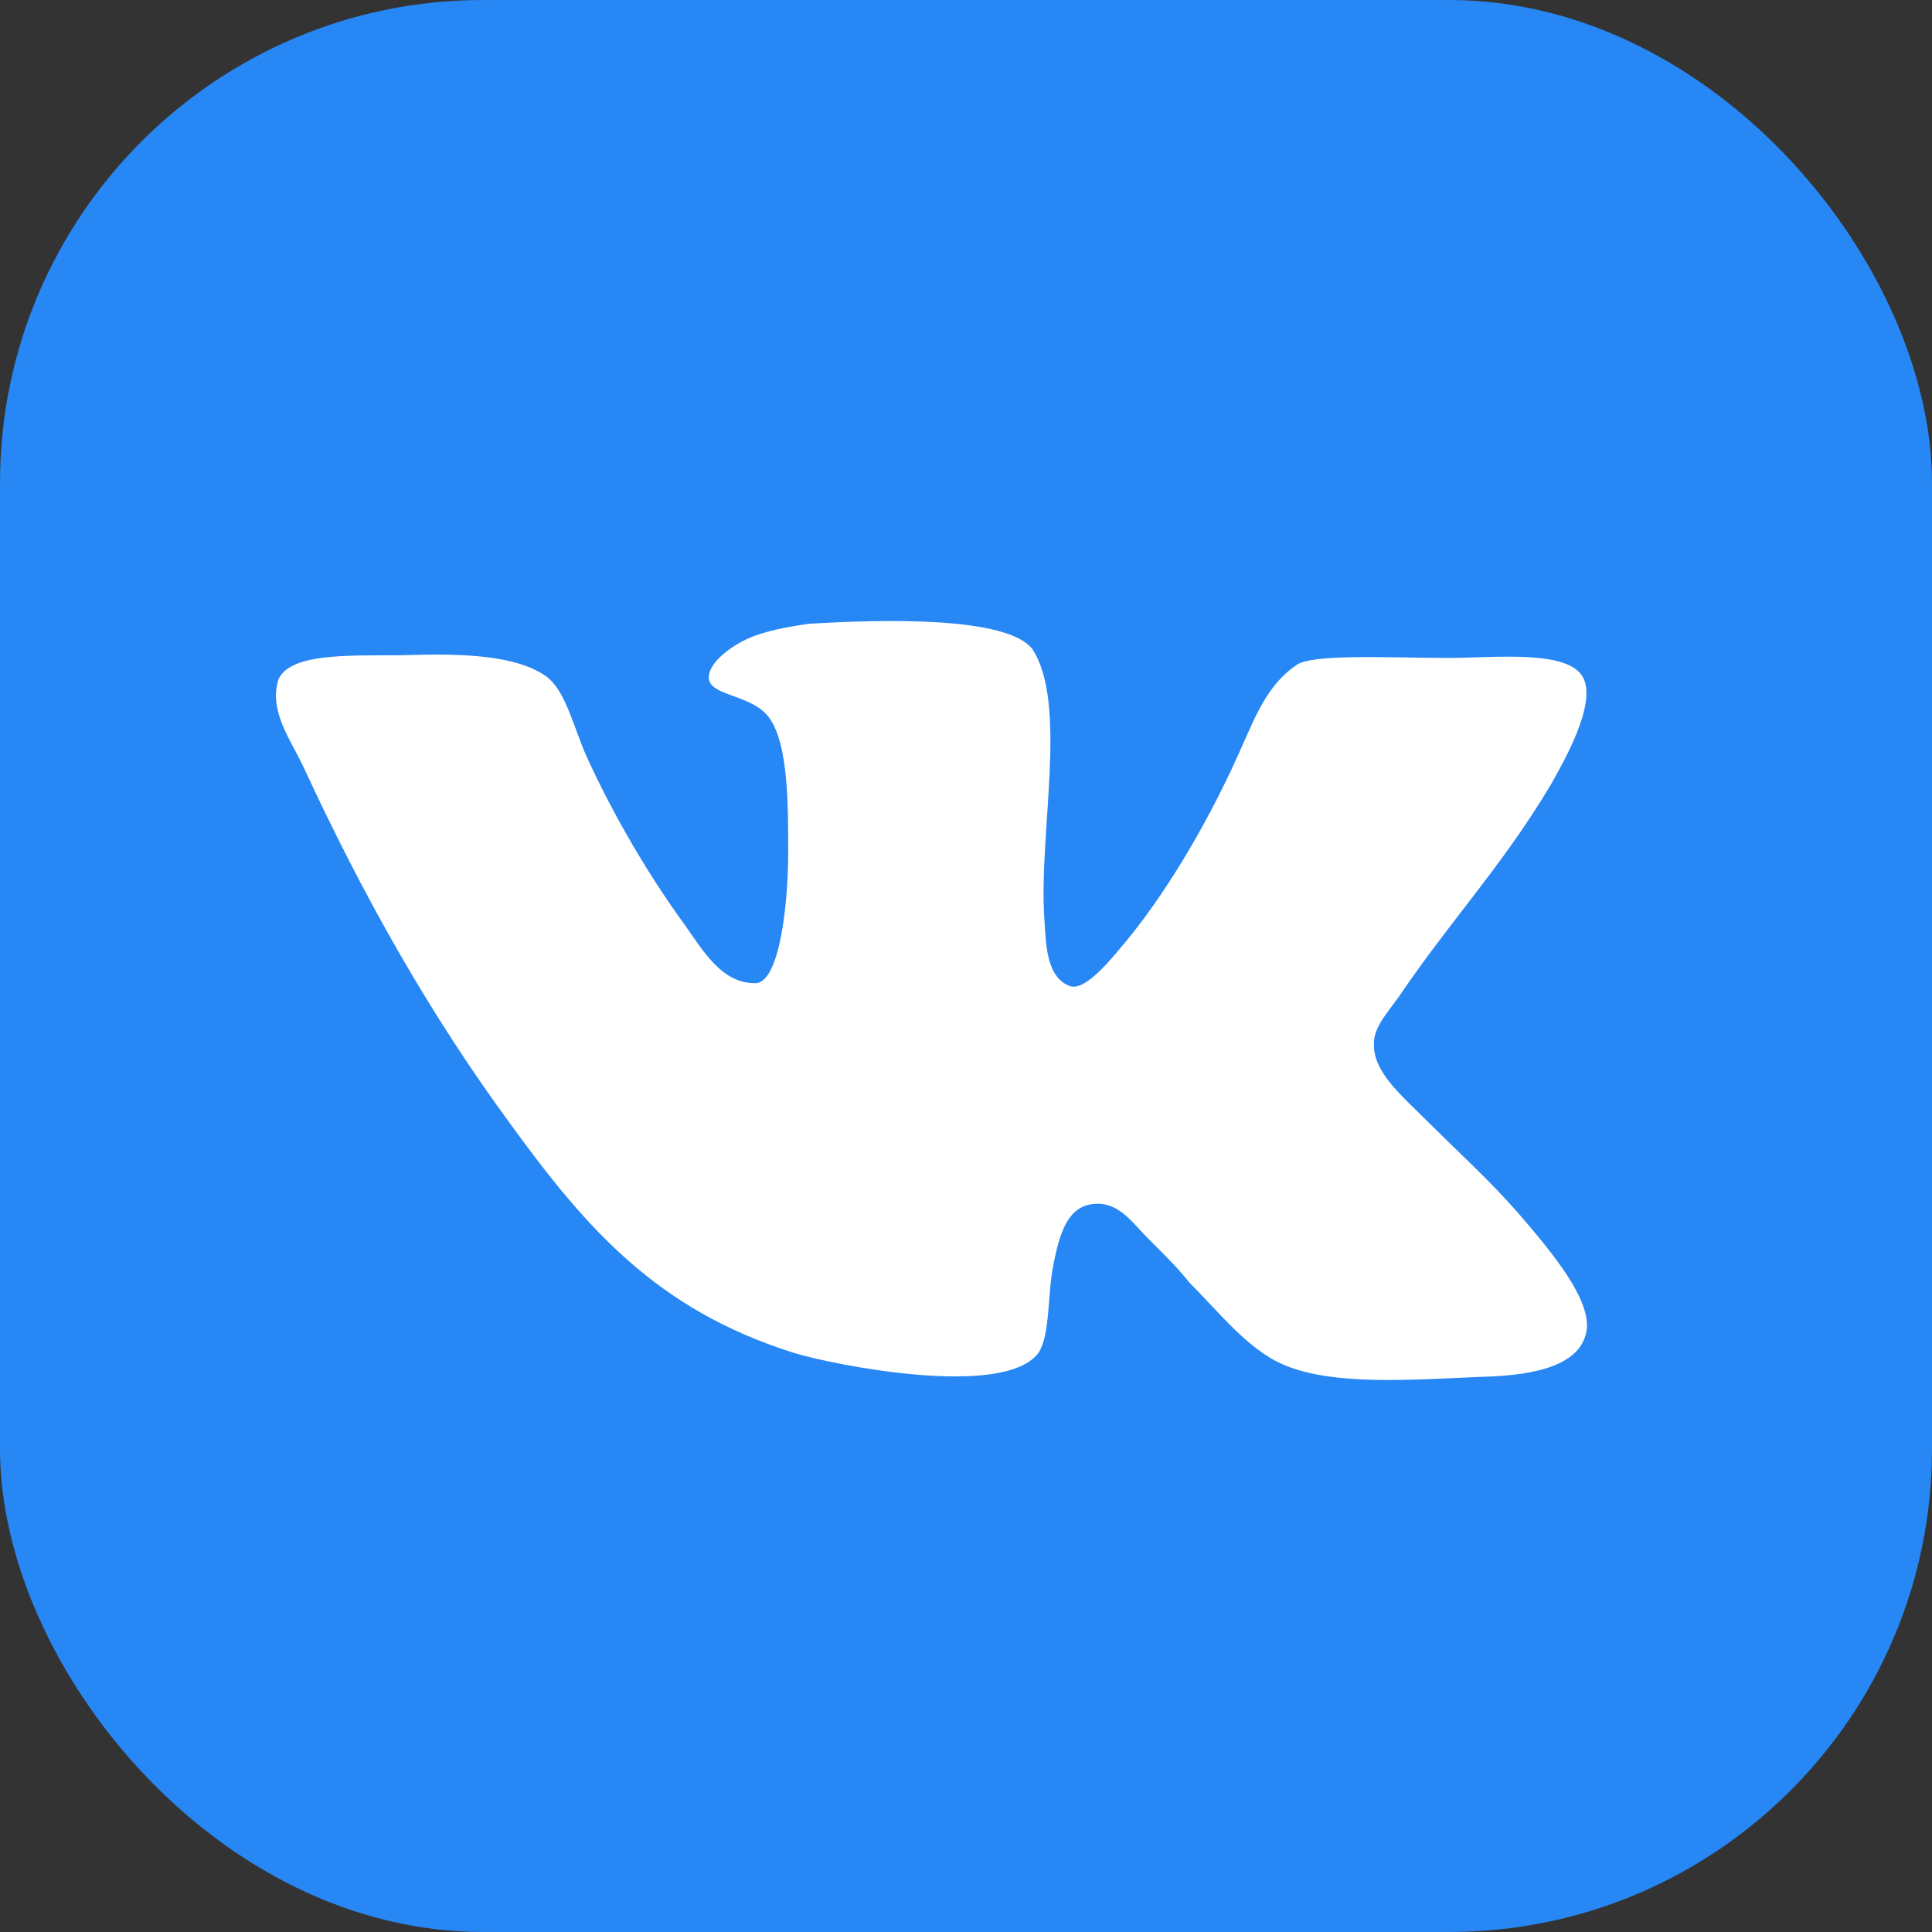
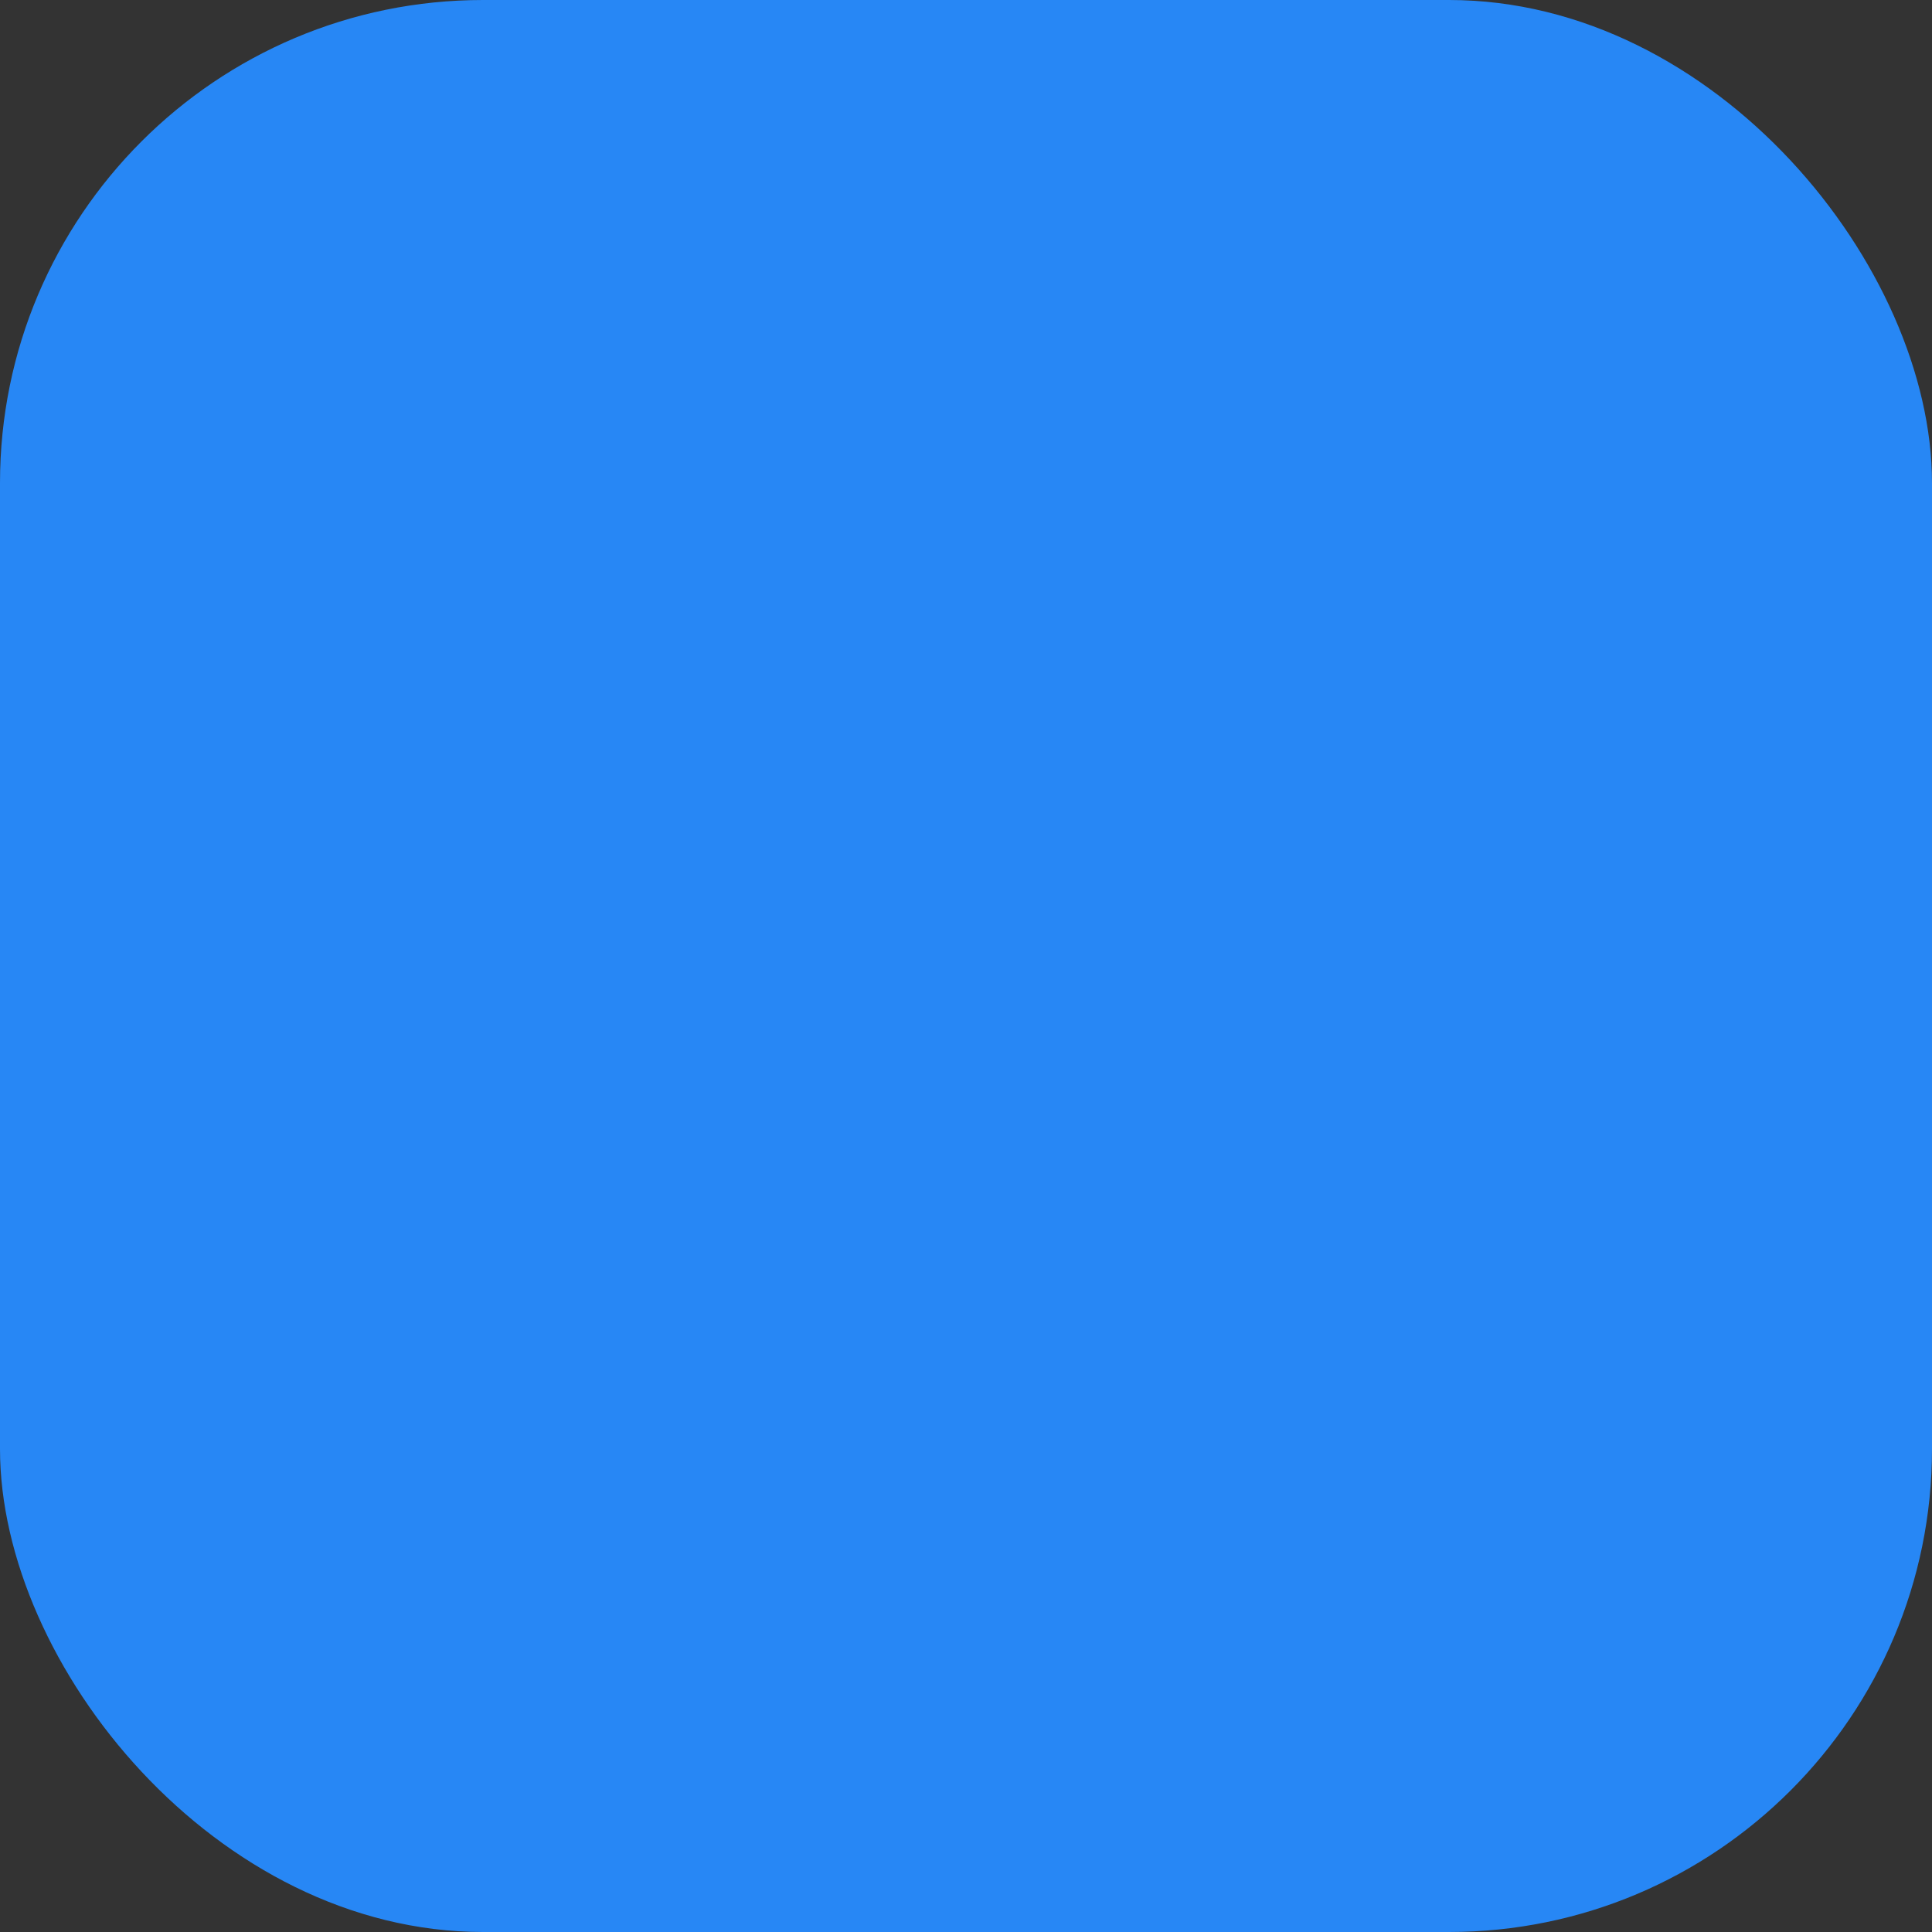
<svg xmlns="http://www.w3.org/2000/svg" width="28" height="28" viewBox="0 0 28 28" fill="none">
  <rect x="0" y="0" width="28" height="28" fill="#333333" stroke="none" />
  <rect width="28" height="28" rx="7" fill="#2787F5" />
-   <path d="M15.505 14.291C15.158 14.161 15.158 13.665 15.136 13.319C15.049 12.087 15.483 10.206 14.962 9.407C14.593 8.931 12.812 8.975 11.727 9.04C11.423 9.083 11.054 9.147 10.793 9.277C10.533 9.407 10.272 9.623 10.272 9.818C10.272 10.098 10.924 10.056 11.162 10.423C11.423 10.812 11.423 11.655 11.423 12.346C11.423 13.146 11.292 14.205 10.967 14.248C10.467 14.27 10.185 13.772 9.925 13.405C9.404 12.692 8.882 11.805 8.491 10.941C8.296 10.487 8.187 9.99 7.905 9.795C7.471 9.493 6.689 9.471 5.929 9.493C5.234 9.514 4.235 9.428 4.039 9.838C3.887 10.292 4.213 10.724 4.387 11.092C5.277 13.016 6.232 14.702 7.405 16.301C8.491 17.792 9.511 18.981 11.509 19.608C12.074 19.781 14.549 20.278 15.049 19.608C15.222 19.349 15.179 18.765 15.266 18.332C15.353 17.9 15.461 17.468 15.874 17.447C16.221 17.425 16.417 17.727 16.634 17.944C16.873 18.182 17.069 18.376 17.242 18.593C17.655 19.003 18.089 19.565 18.61 19.782C19.327 20.084 20.434 19.998 21.477 19.954C22.324 19.933 22.932 19.76 22.997 19.263C23.041 18.873 22.606 18.312 22.345 17.987C21.693 17.188 21.39 16.95 20.651 16.215C20.325 15.89 19.913 15.544 19.913 15.156C19.891 14.918 20.086 14.702 20.26 14.464C21.02 13.34 21.78 12.541 22.475 11.373C22.67 11.027 23.127 10.228 22.953 9.838C22.758 9.406 21.672 9.535 20.998 9.535C20.13 9.535 19.001 9.47 18.783 9.643C18.371 9.924 18.197 10.379 18.002 10.811C17.567 11.805 16.981 12.821 16.373 13.577C16.155 13.837 15.743 14.377 15.504 14.29L15.505 14.291Z" fill="white" />
</svg>